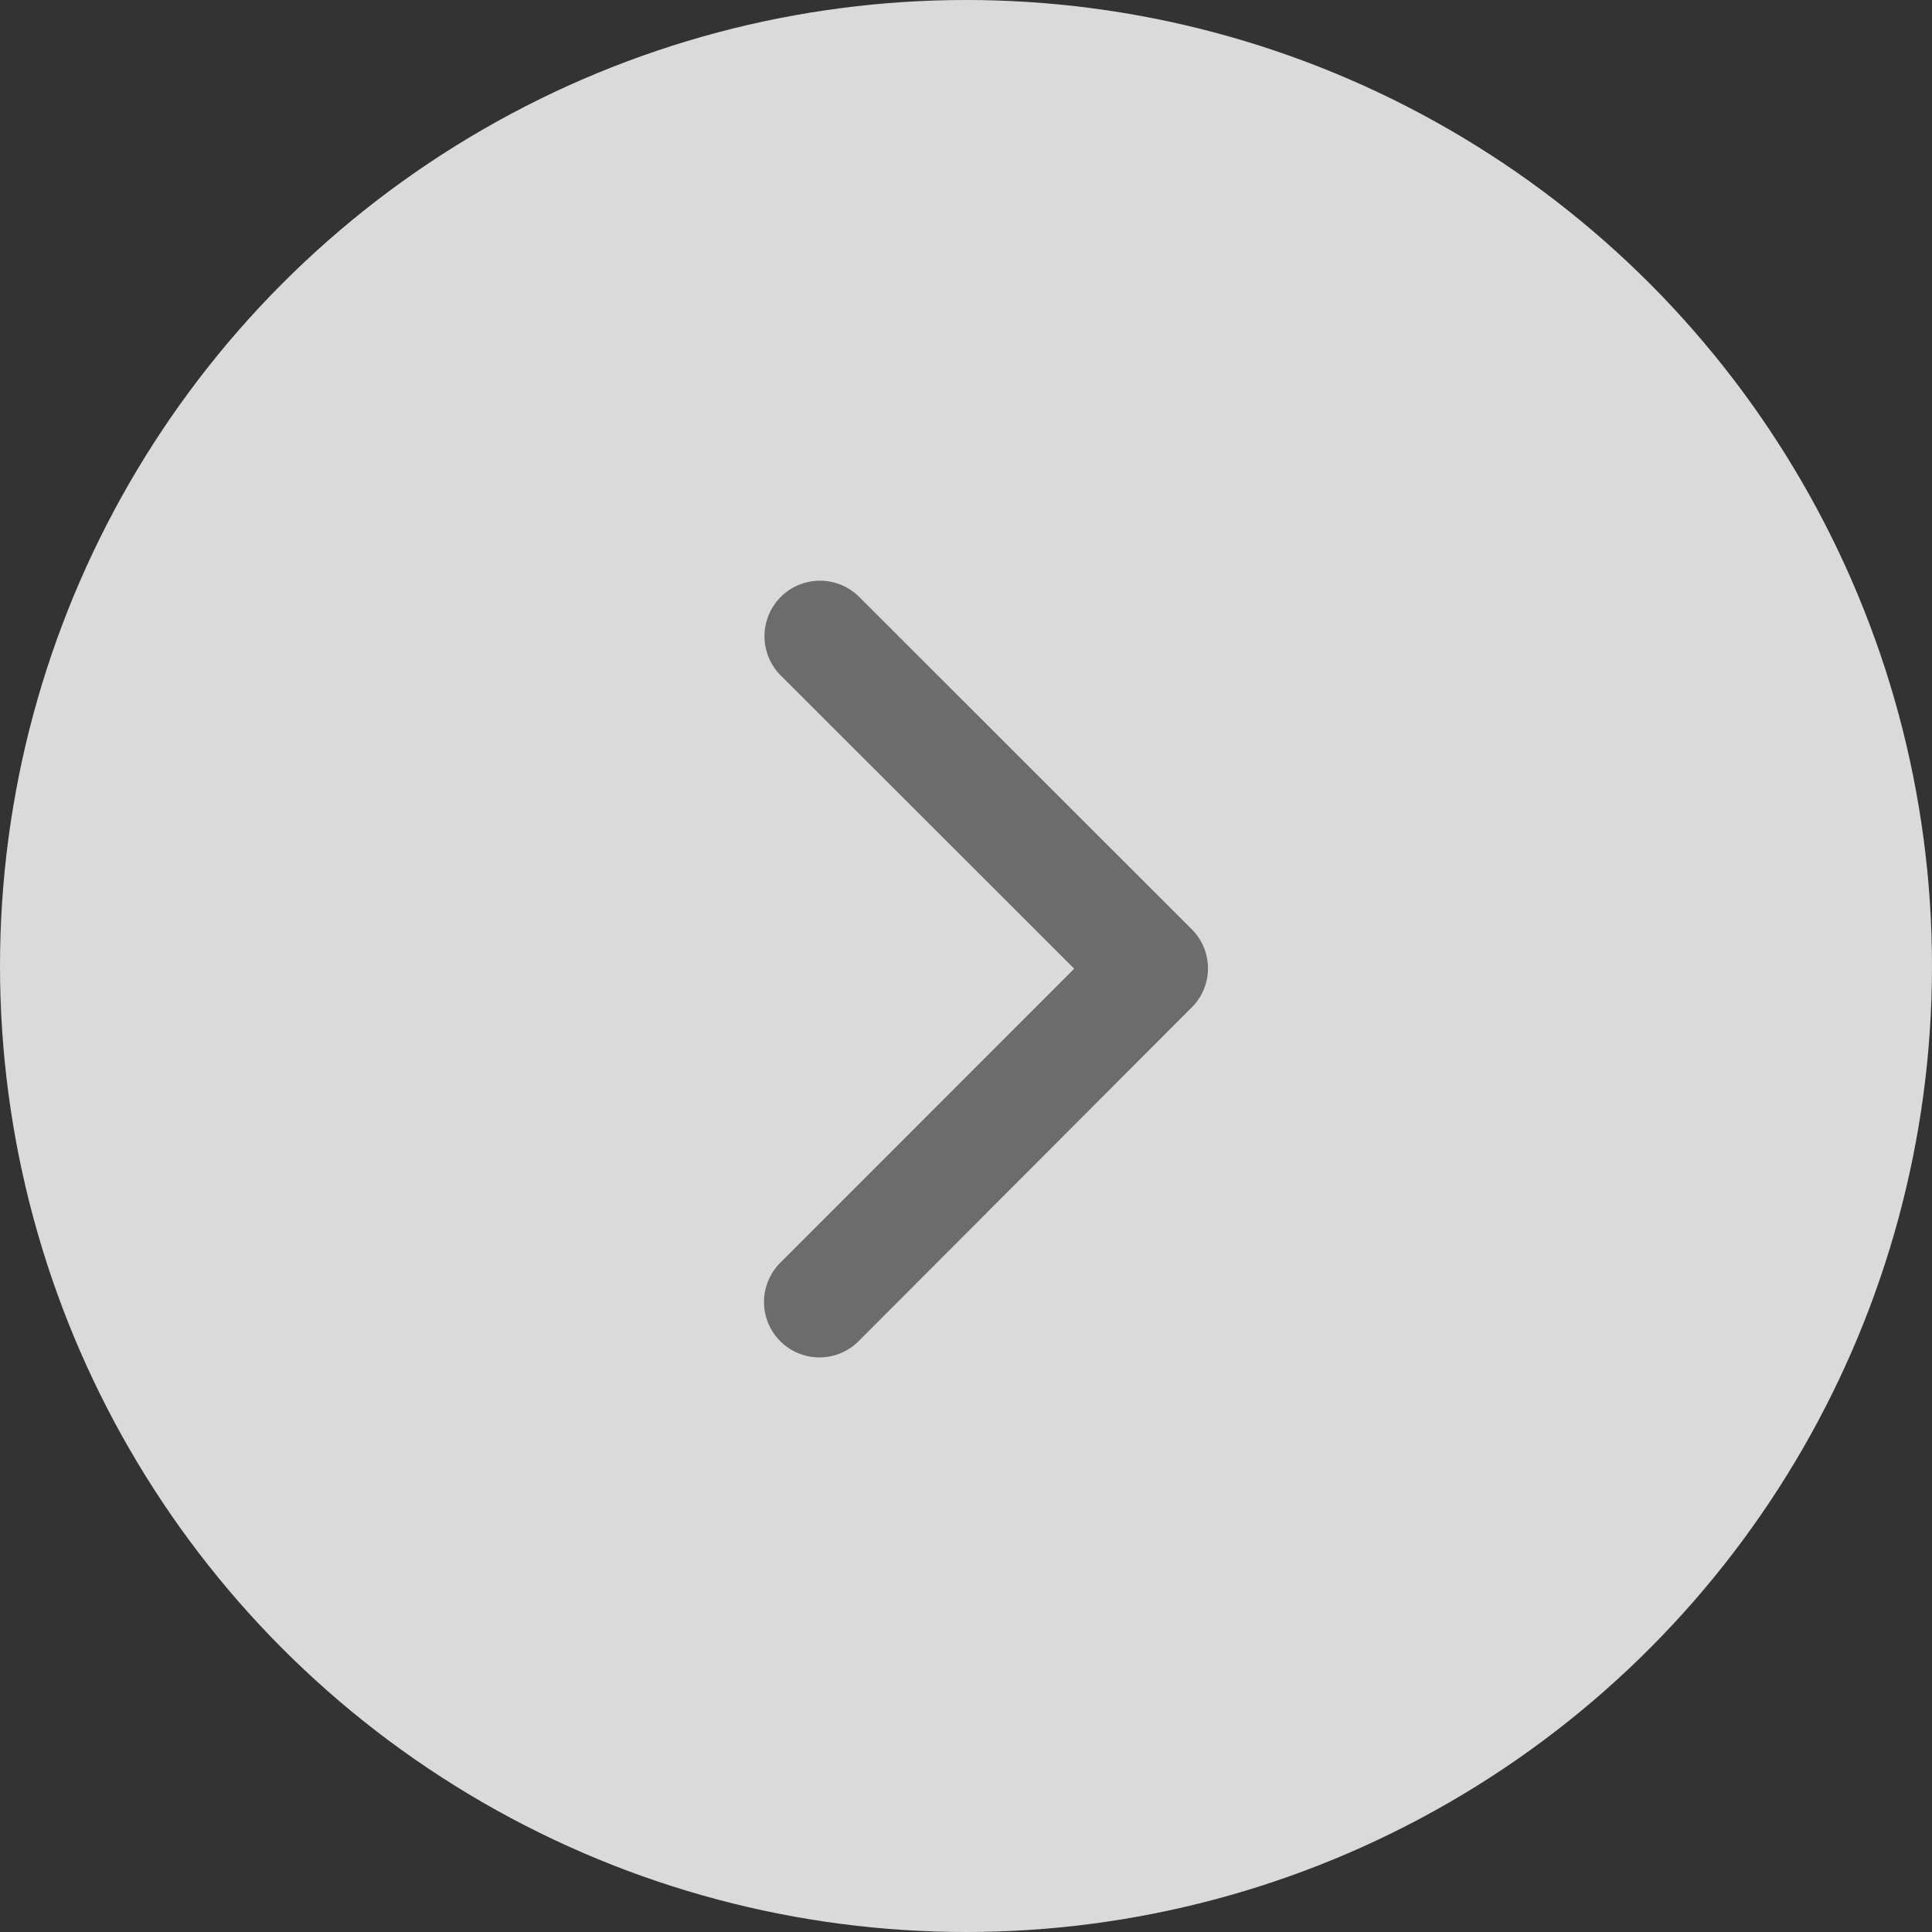
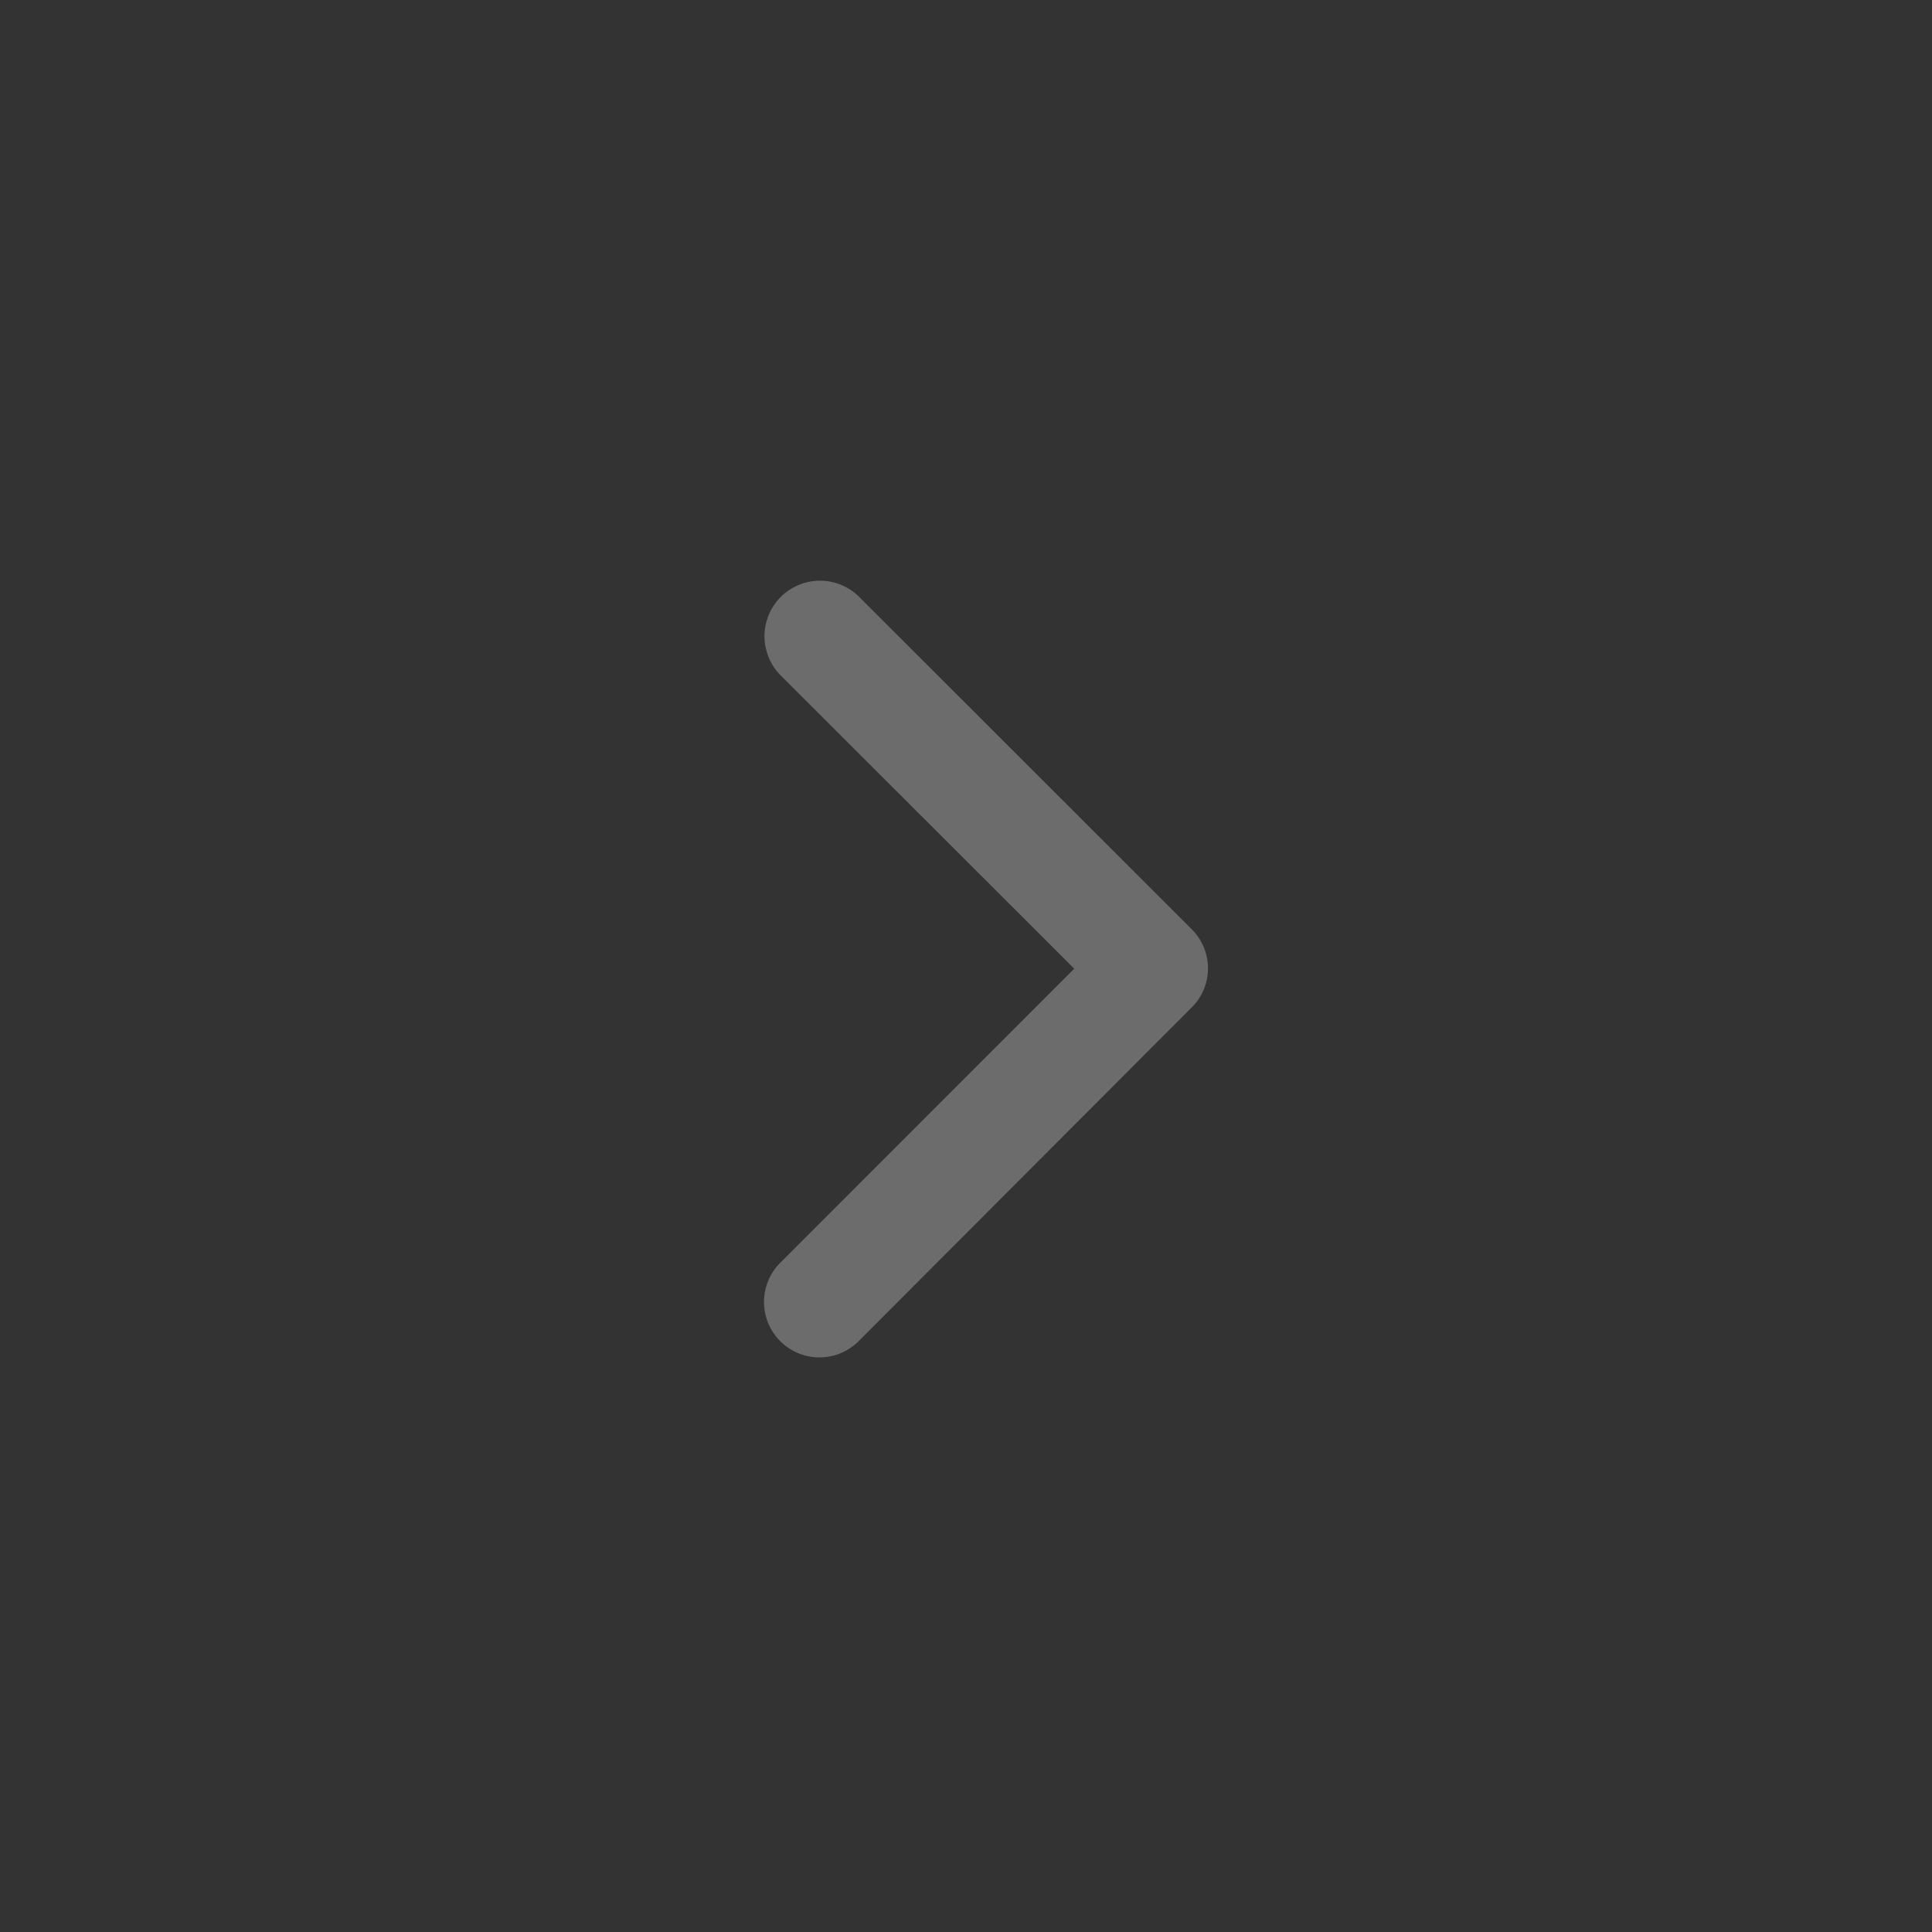
<svg xmlns="http://www.w3.org/2000/svg" width="49" height="49" viewBox="0 0 49 49">
  <rect x="0" y="0" width="49" height="49" fill="#333333" stroke="none" />
  <g id="Group_3770" data-name="Group 3770" transform="translate(-312 -8692)">
-     <circle id="Ellipse_345" data-name="Ellipse 345" cx="24.5" cy="24.5" r="24.5" transform="translate(312 8692)" fill="#fff" opacity="0.82" />
    <path id="Icon_ionic-ios-arrow-back" data-name="Icon ionic-ios-arrow-back" d="M19.107,16.027,11.663,8.59A1.406,1.406,0,0,1,13.655,6.6l8.433,8.428a1.4,1.4,0,0,1,.041,1.939l-8.469,8.486a1.406,1.406,0,1,1-1.991-1.985Z" transform="translate(320.138 8700.541)" fill="#6c6c6c" />
  </g>
</svg>